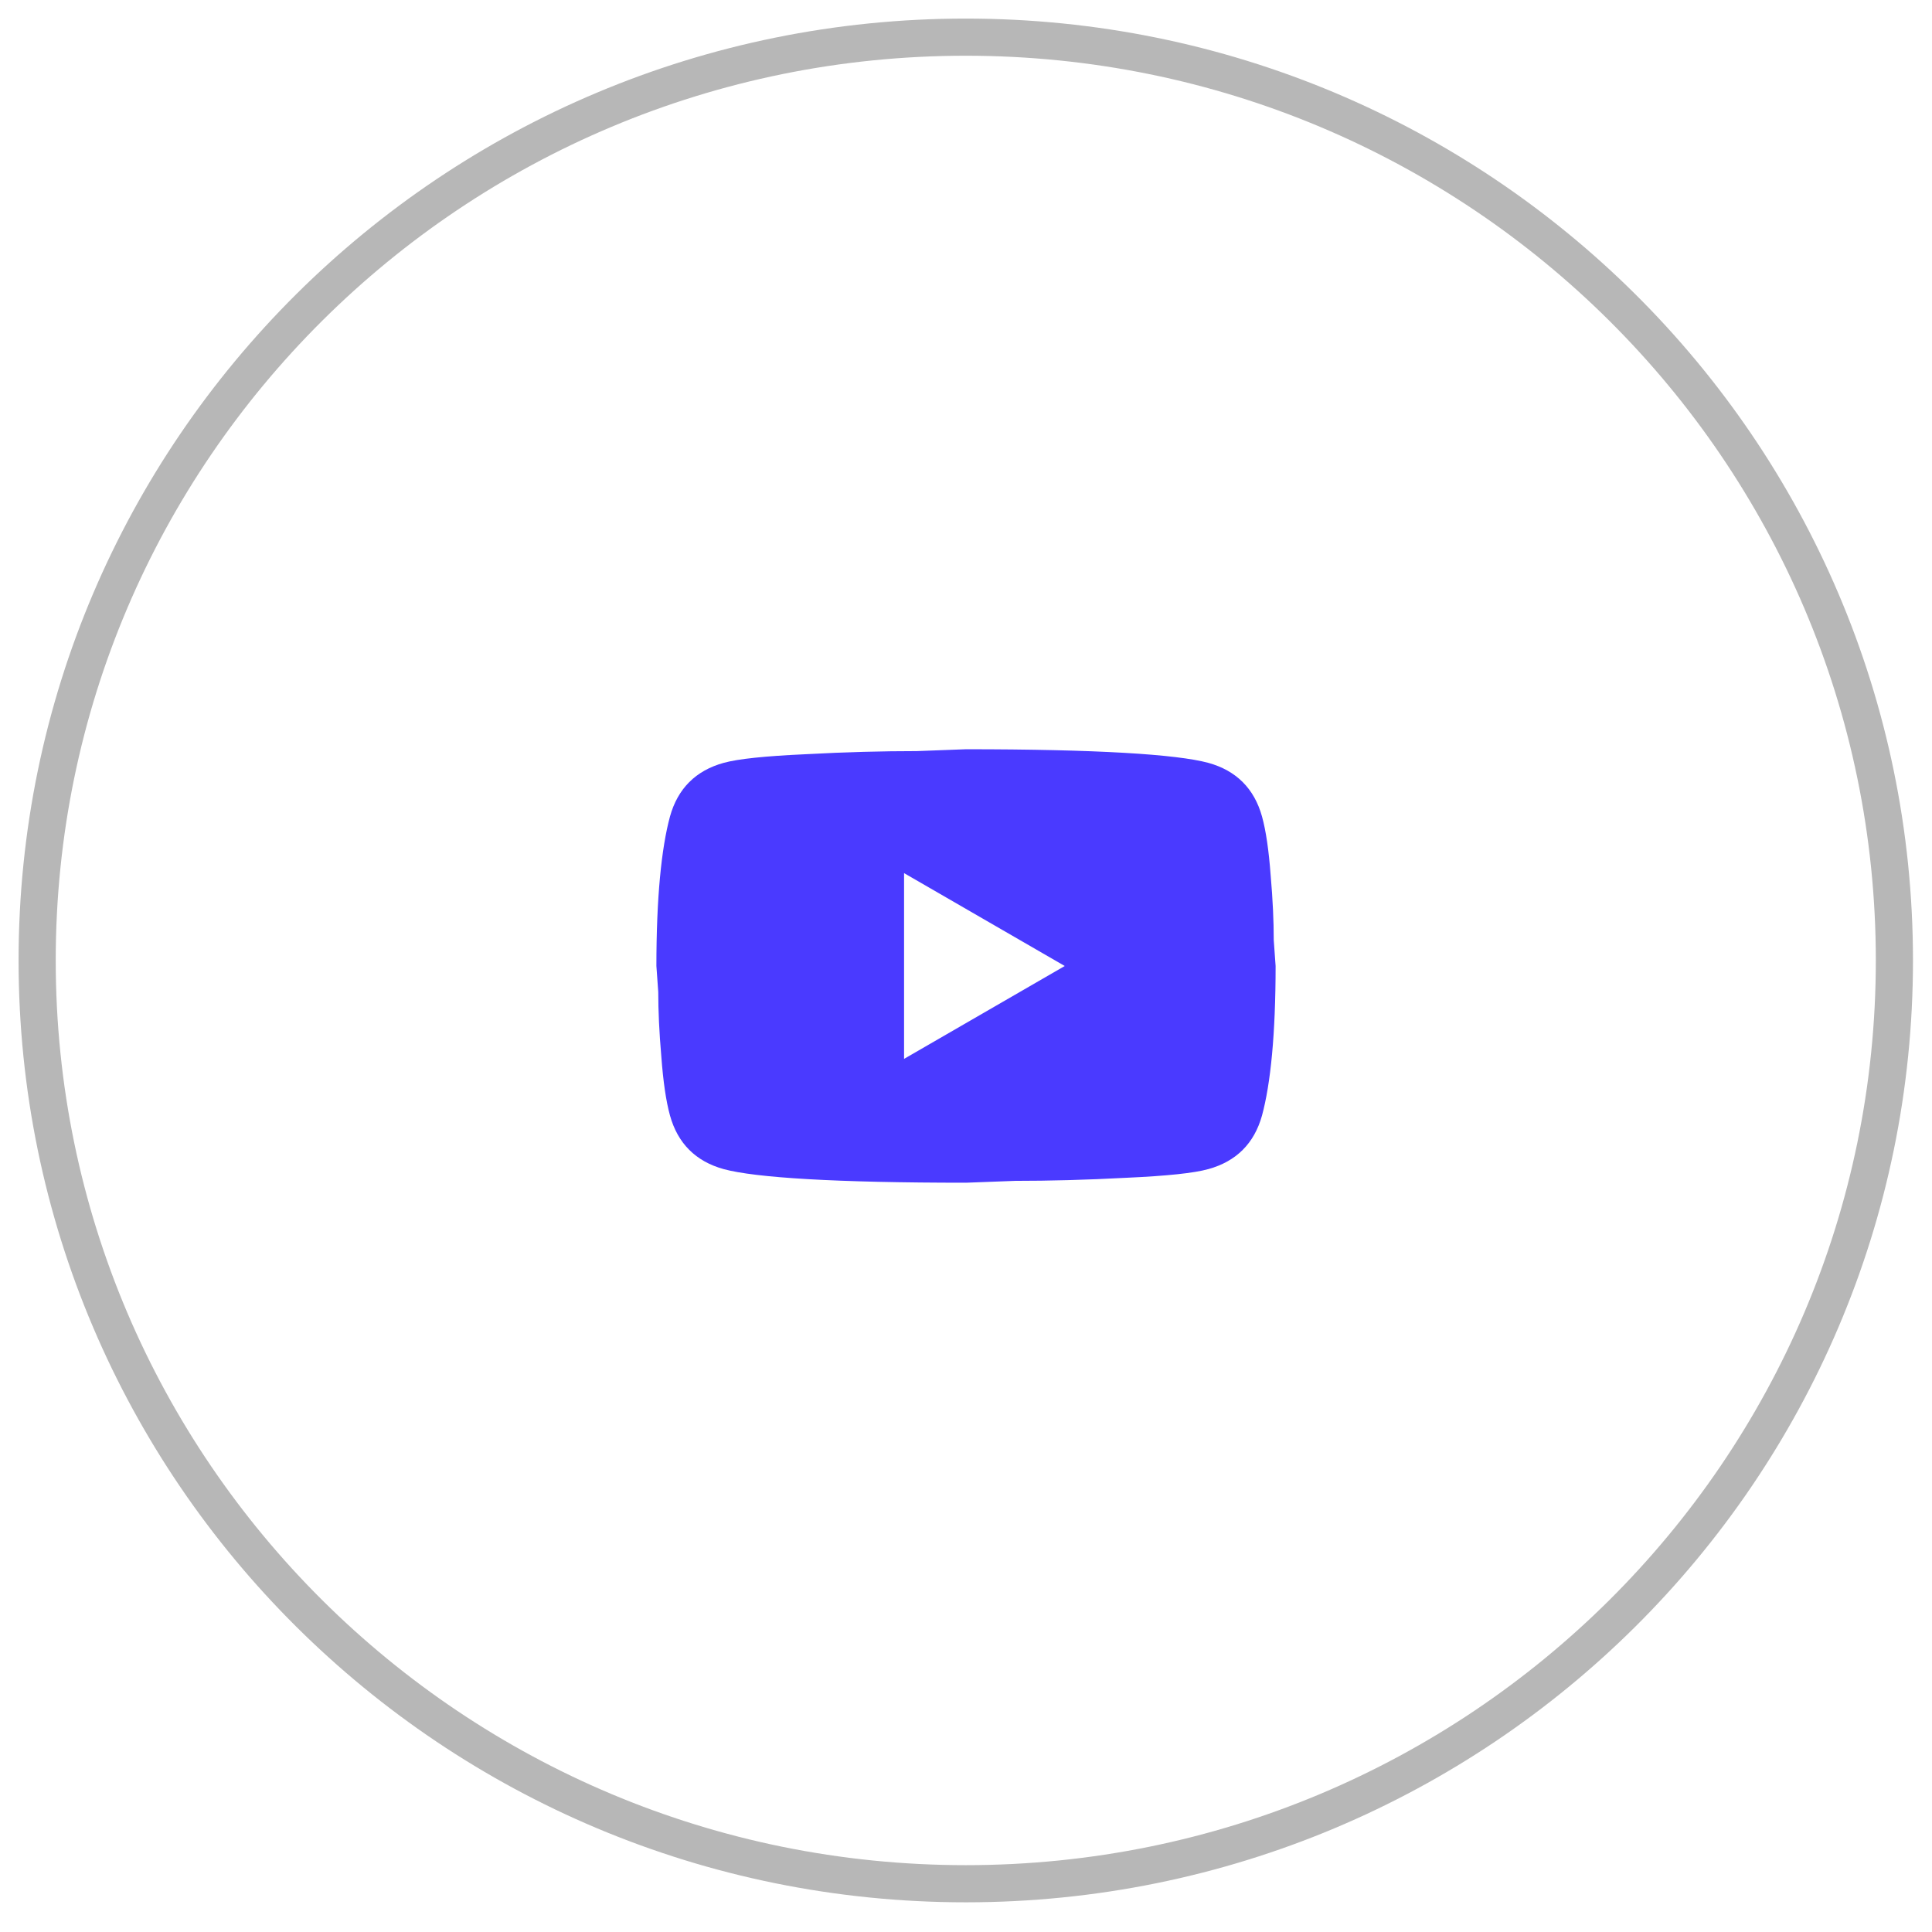
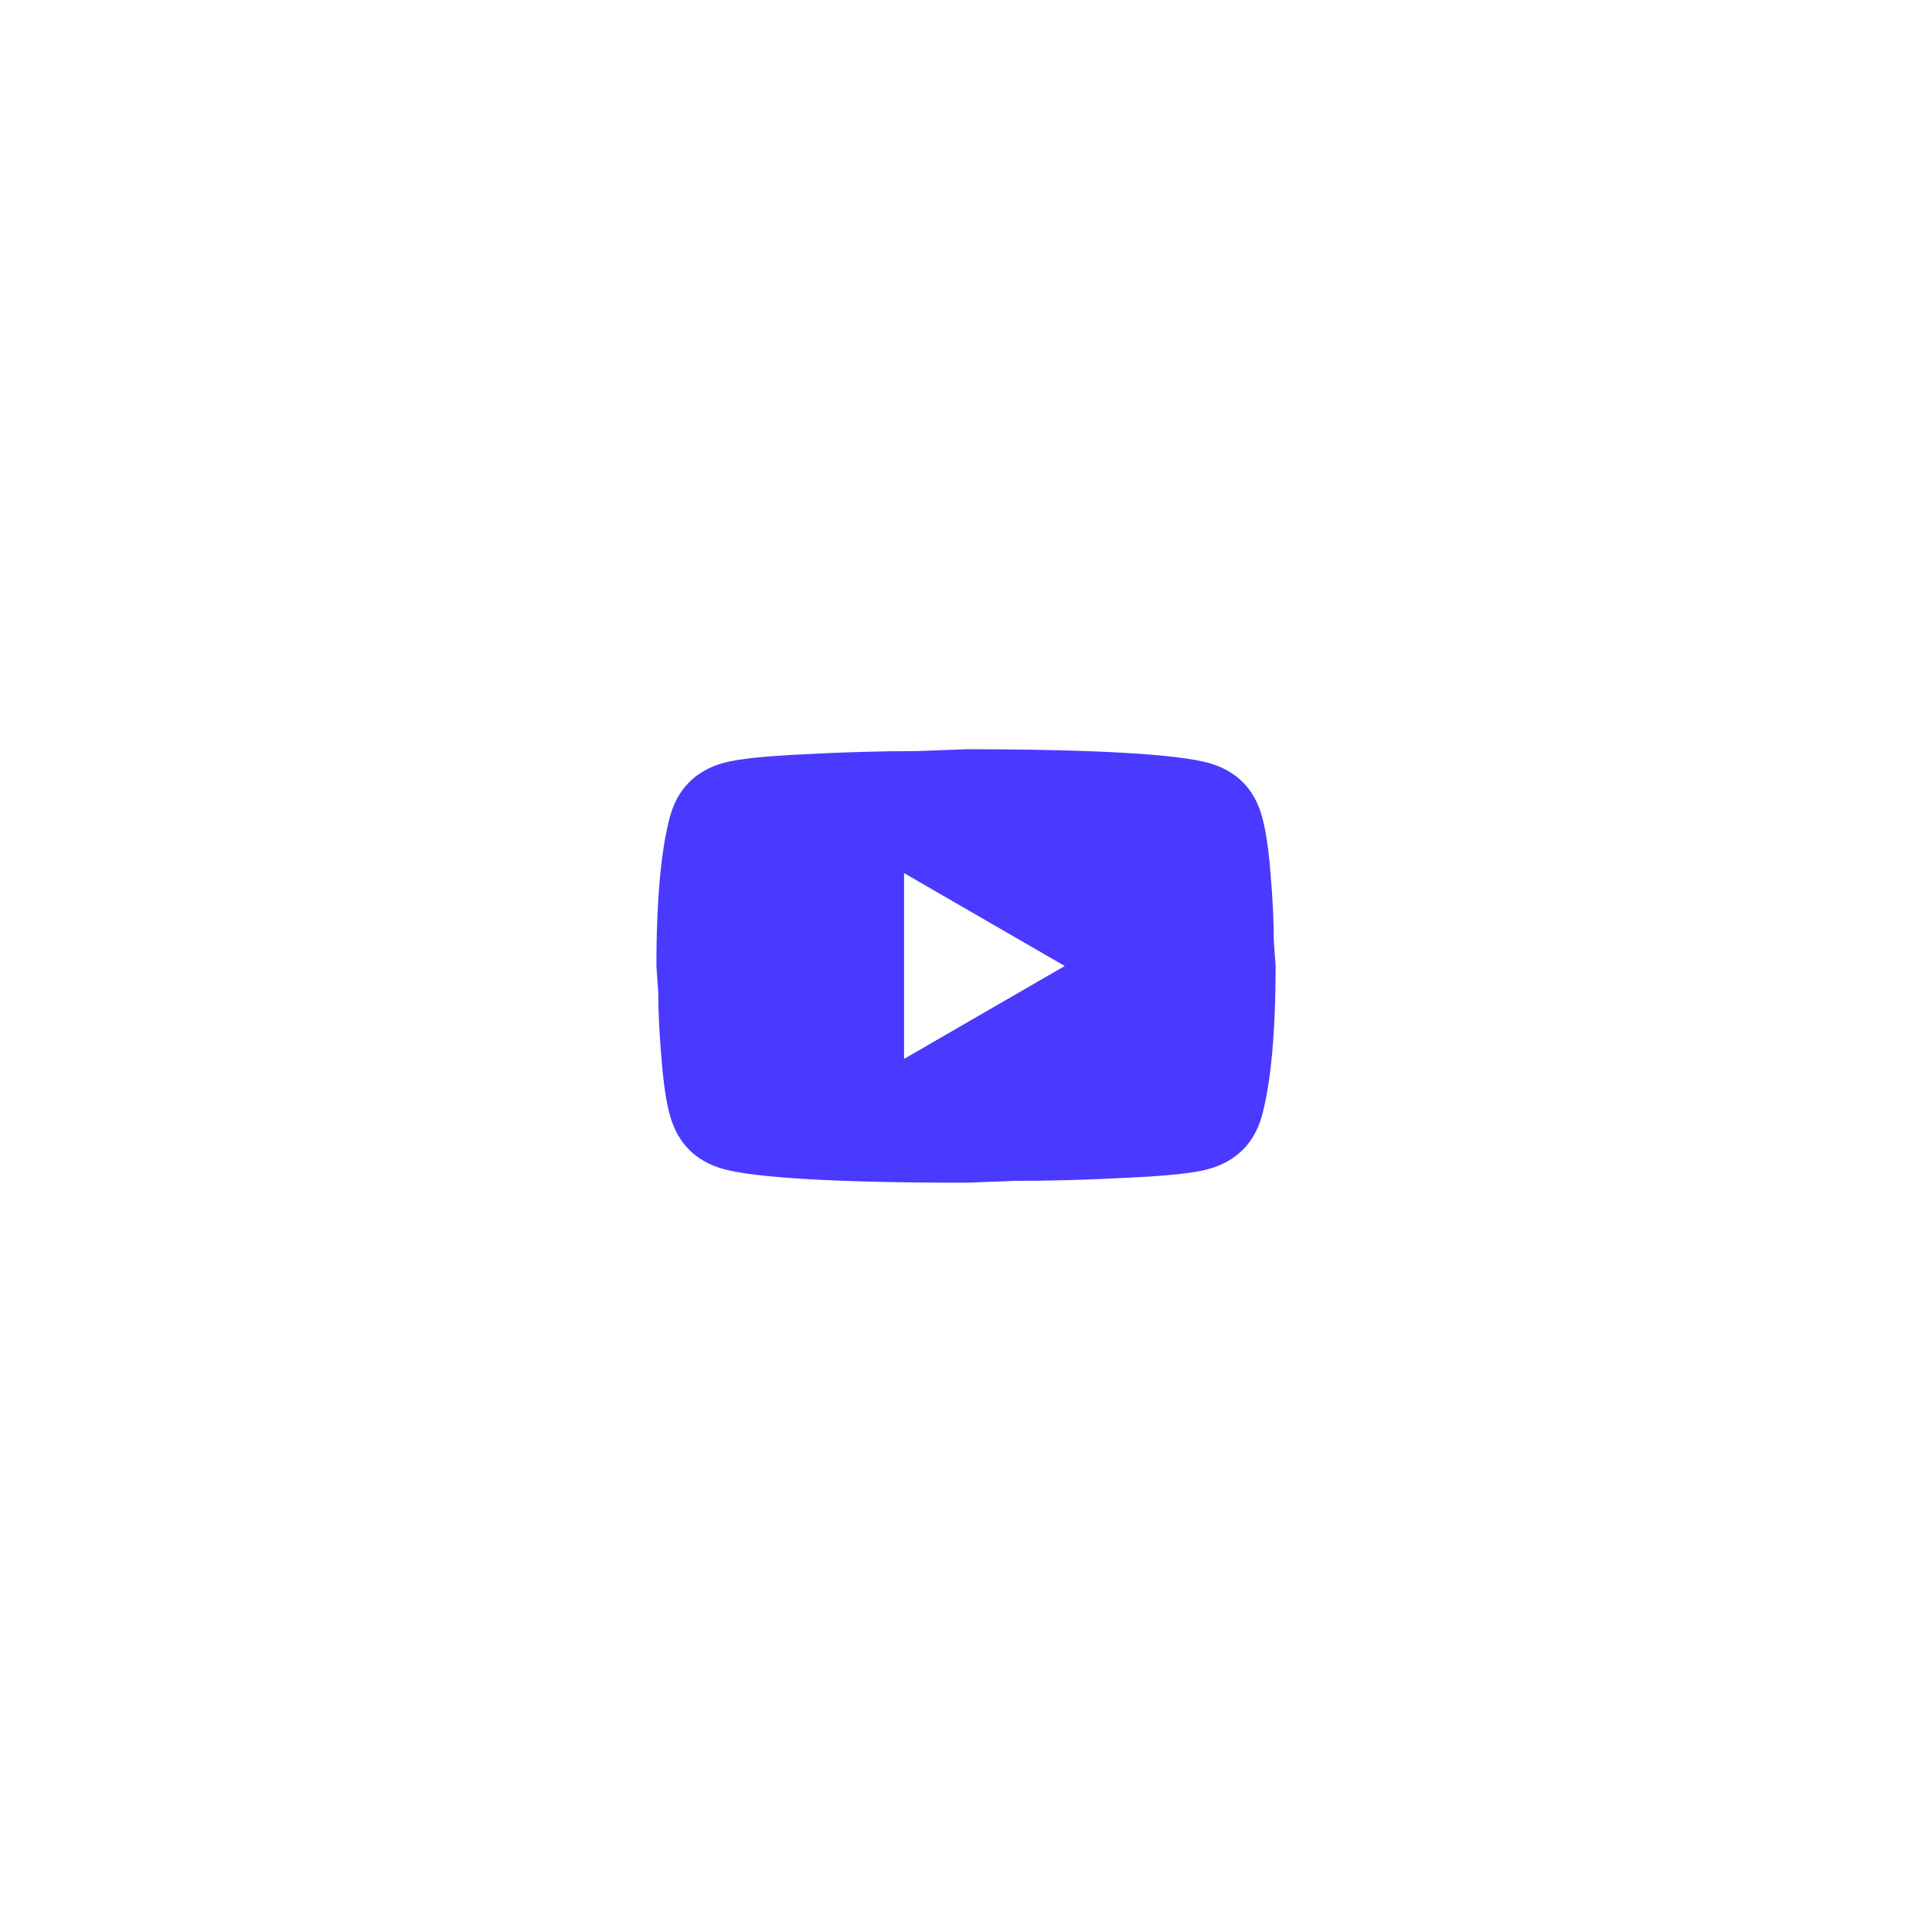
<svg xmlns="http://www.w3.org/2000/svg" width="52" height="52" viewBox="0 0 52 52" fill="none">
-   <path d="M25.994 50.701C39.798 50.701 50.988 39.575 50.988 25.85C50.988 12.126 39.798 1 25.994 1C12.19 1 1 12.126 1 25.85C1 39.575 12.19 50.701 25.994 50.701Z" stroke="#B7B7B7" />
  <path d="M24.333 28.5L28.658 26L24.333 23.5V28.5ZM33.967 21.975C34.075 22.366 34.15 22.892 34.2 23.558C34.258 24.225 34.283 24.8 34.283 25.3L34.333 26C34.333 27.825 34.2 29.166 33.967 30.025C33.758 30.775 33.275 31.258 32.525 31.466C32.133 31.575 31.417 31.65 30.317 31.7C29.233 31.758 28.242 31.783 27.325 31.783L26 31.833C22.508 31.833 20.333 31.7 19.475 31.466C18.725 31.258 18.242 30.775 18.033 30.025C17.925 29.633 17.85 29.108 17.8 28.442C17.742 27.775 17.717 27.2 17.717 26.7L17.667 26C17.667 24.175 17.8 22.833 18.033 21.975C18.242 21.225 18.725 20.741 19.475 20.533C19.867 20.425 20.583 20.35 21.683 20.3C22.767 20.241 23.758 20.216 24.675 20.216L26 20.166C29.492 20.166 31.667 20.3 32.525 20.533C33.275 20.741 33.758 21.225 33.967 21.975Z" fill="#4A3AFF" />
</svg>